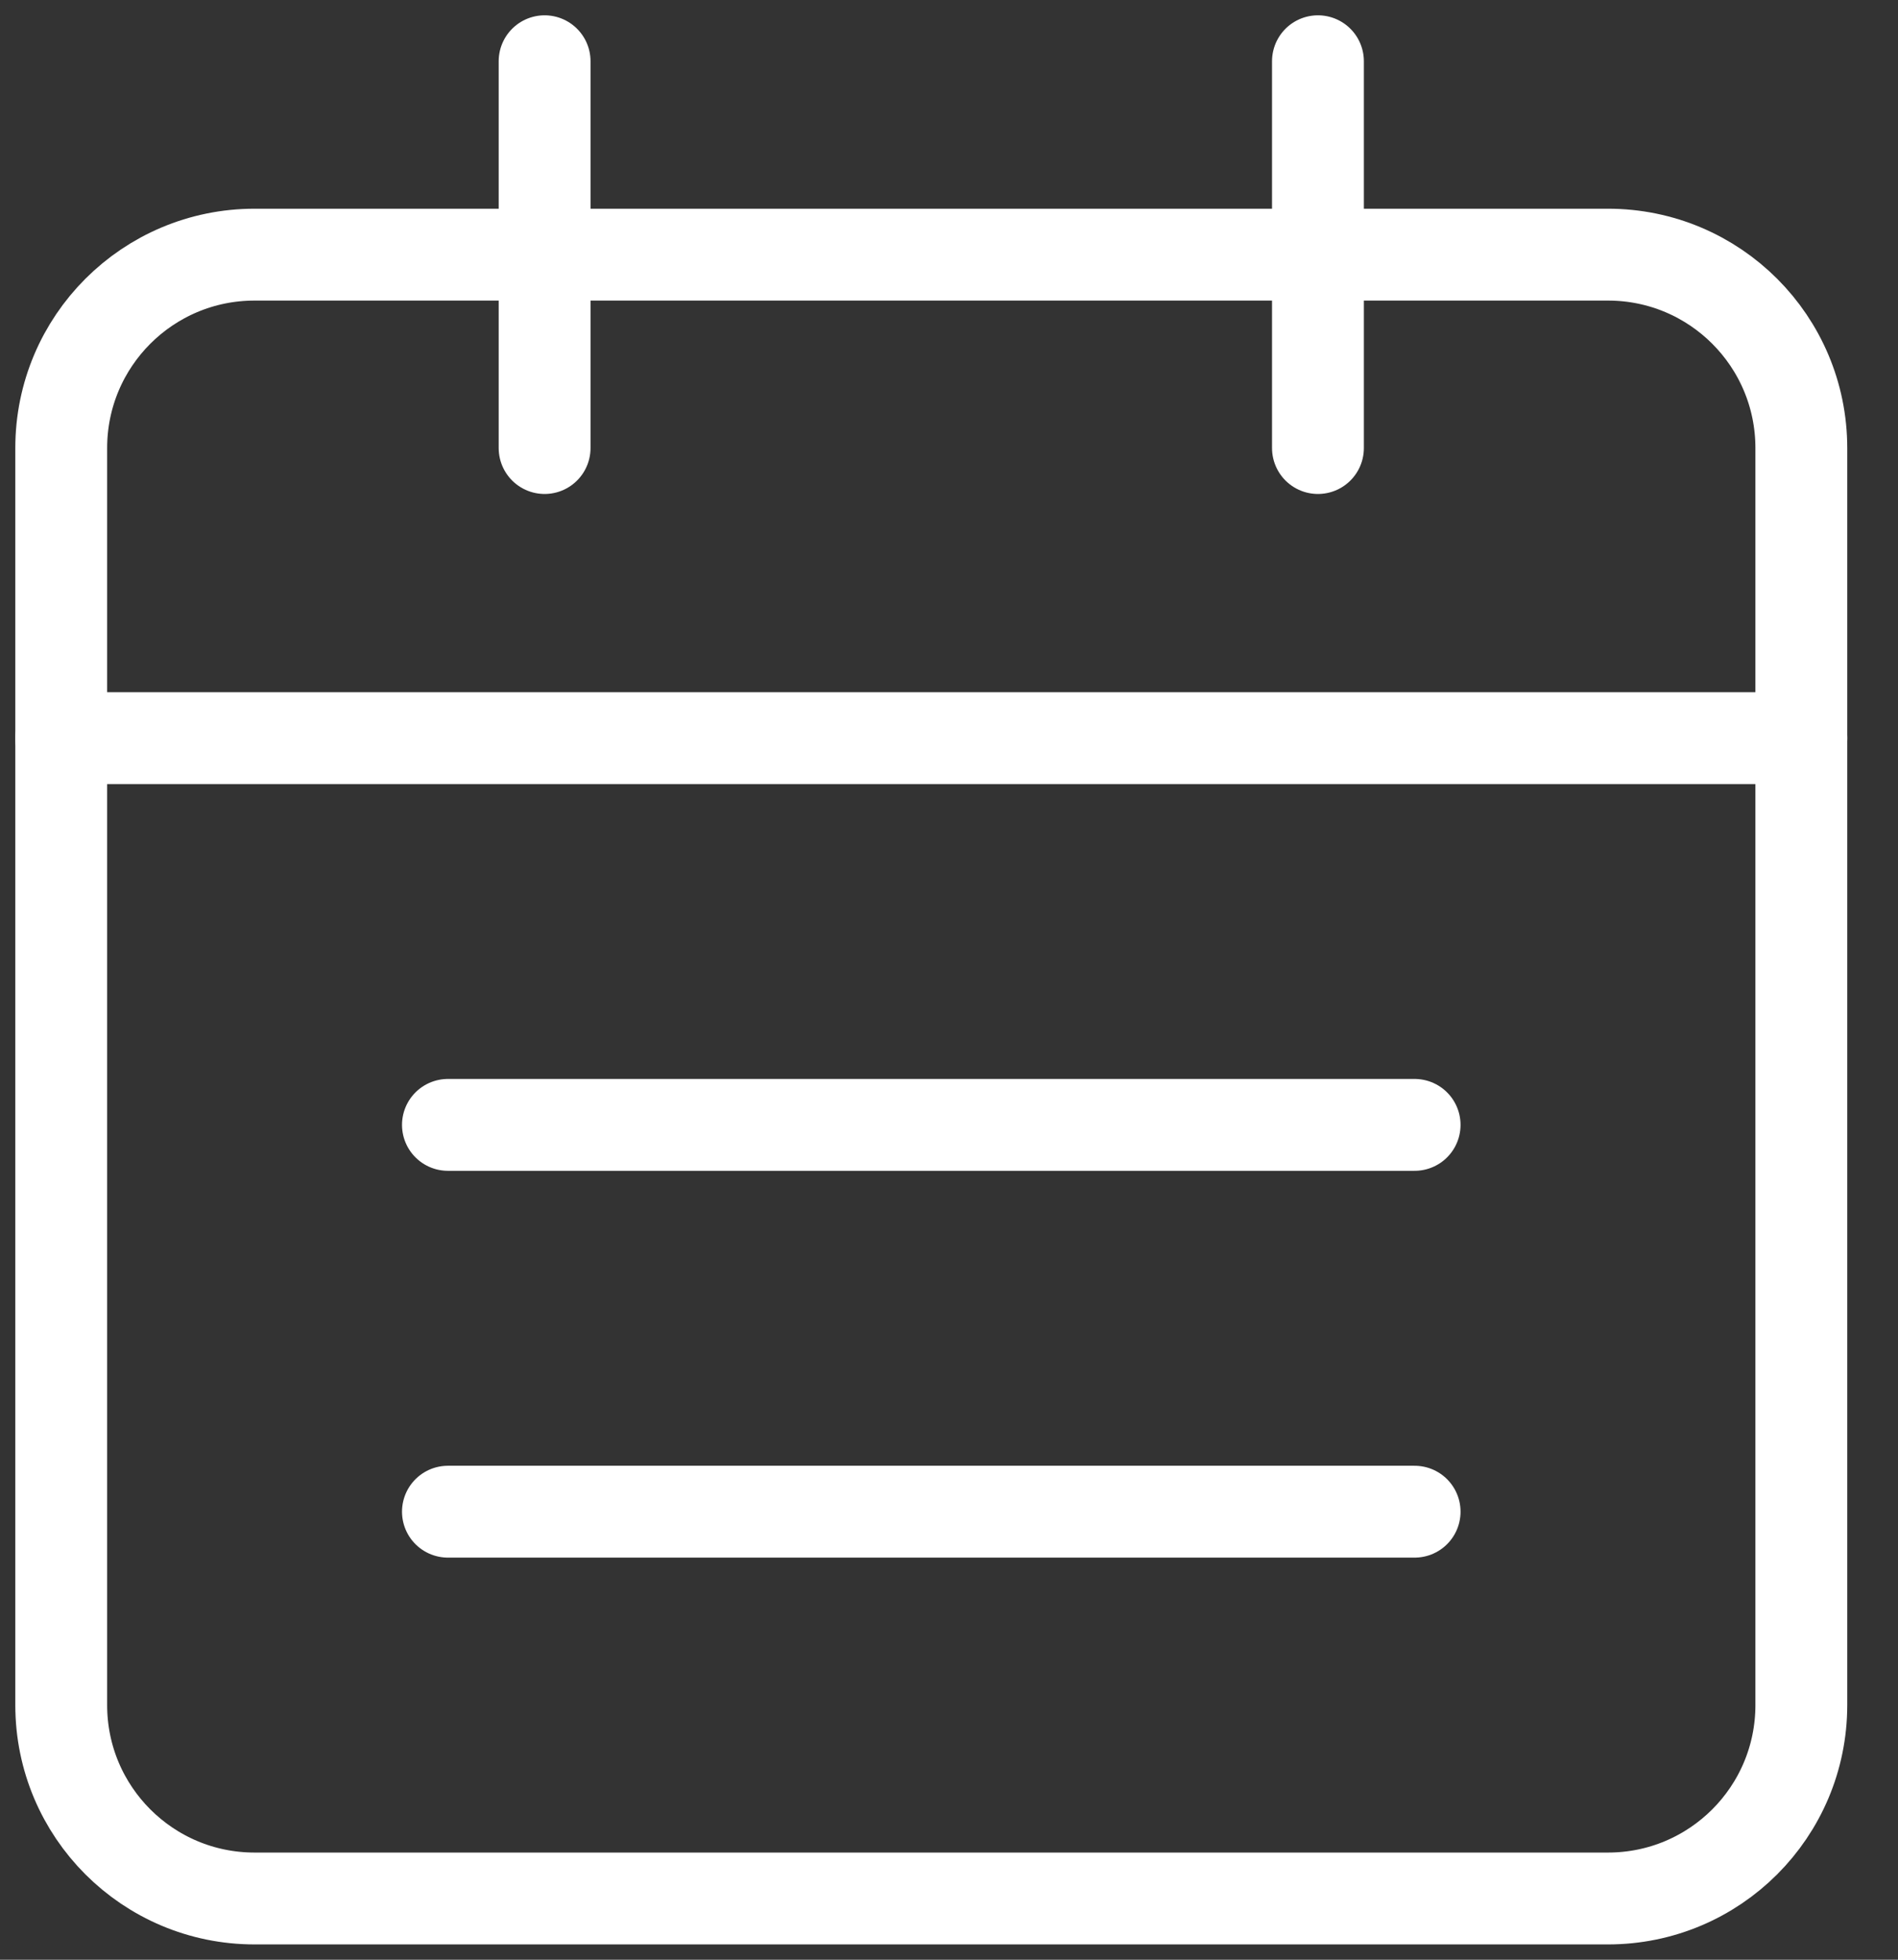
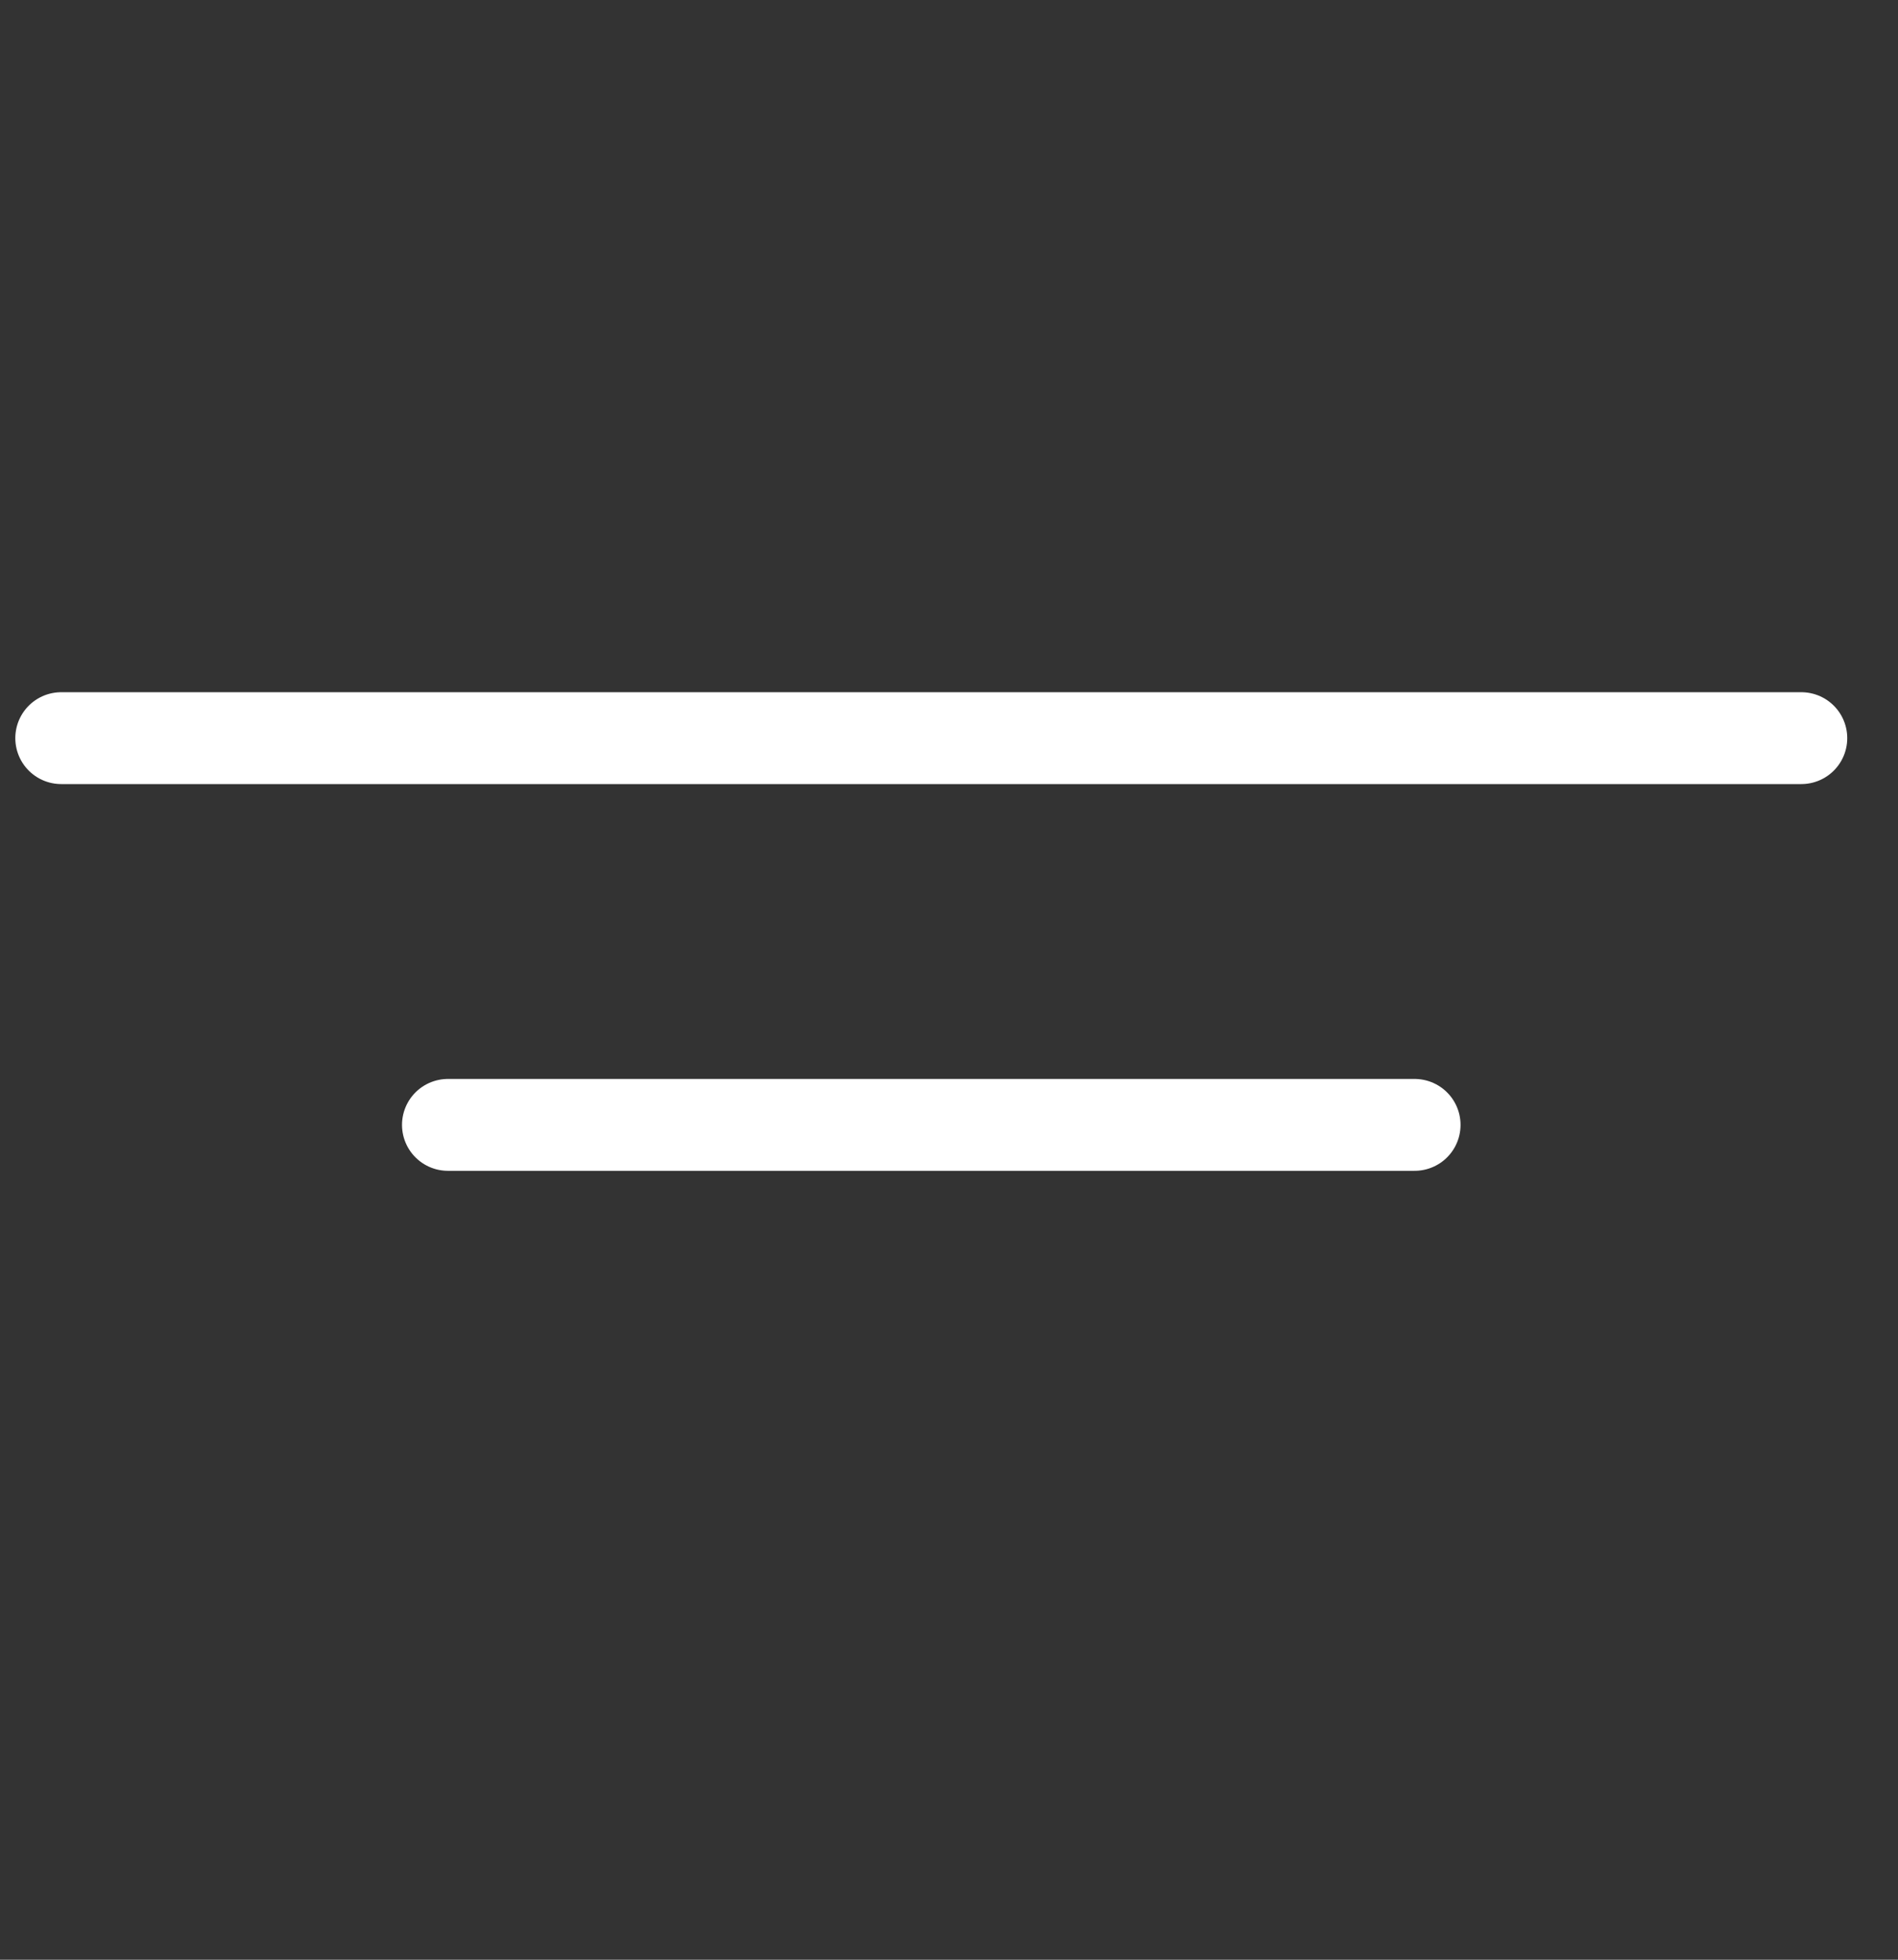
<svg xmlns="http://www.w3.org/2000/svg" width="31px" height="32px" viewBox="0 0 31 32" version="1.1">
  <rect x="0" y="0" width="31" height="32" fill="#333333" stroke="none" />
  <title>Group 4</title>
  <g id="Page-1" stroke="none" stroke-width="1" fill="none" fill-rule="evenodd" stroke-linecap="round" stroke-linejoin="round">
    <g id="Home" transform="translate(-1071, -2073)" stroke="#FFFFFF" stroke-width="1.5">
      <g id="Group-27" transform="translate(3, 1761)">
        <g id="Group-26" transform="translate(152, 273)">
          <g id="Group-9-Copy-3" transform="translate(876, 0)">
            <g id="Group-8-Copy-2" transform="translate(30, 30)">
              <g id="Group" transform="translate(11, 10)">
-                 <line x1="20.526" y1="0" x2="20.526" y2="6.316" id="Path" />
-                 <line x1="7.895" y1="0" x2="7.895" y2="6.316" id="Path" />
                <line x1="0" y1="11.053" x2="28.421" y2="11.053" id="Path" />
-                 <path d="M25.263,3.158 L3.158,3.158 C1.413,3.158 0,4.571 0,6.316 L0,26.842 C0,28.587 1.413,30 3.158,30 L25.263,30 C27.008,30 28.421,28.587 28.421,26.842 L28.421,6.316 C28.421,4.571 27.008,3.158 25.263,3.158 Z" id="Path" />
                <line x1="6.316" y1="17.368" x2="22.105" y2="17.368" id="Path" />
-                 <line x1="6.316" y1="23.684" x2="22.105" y2="23.684" id="Path" />
              </g>
            </g>
          </g>
        </g>
      </g>
    </g>
  </g>
</svg>